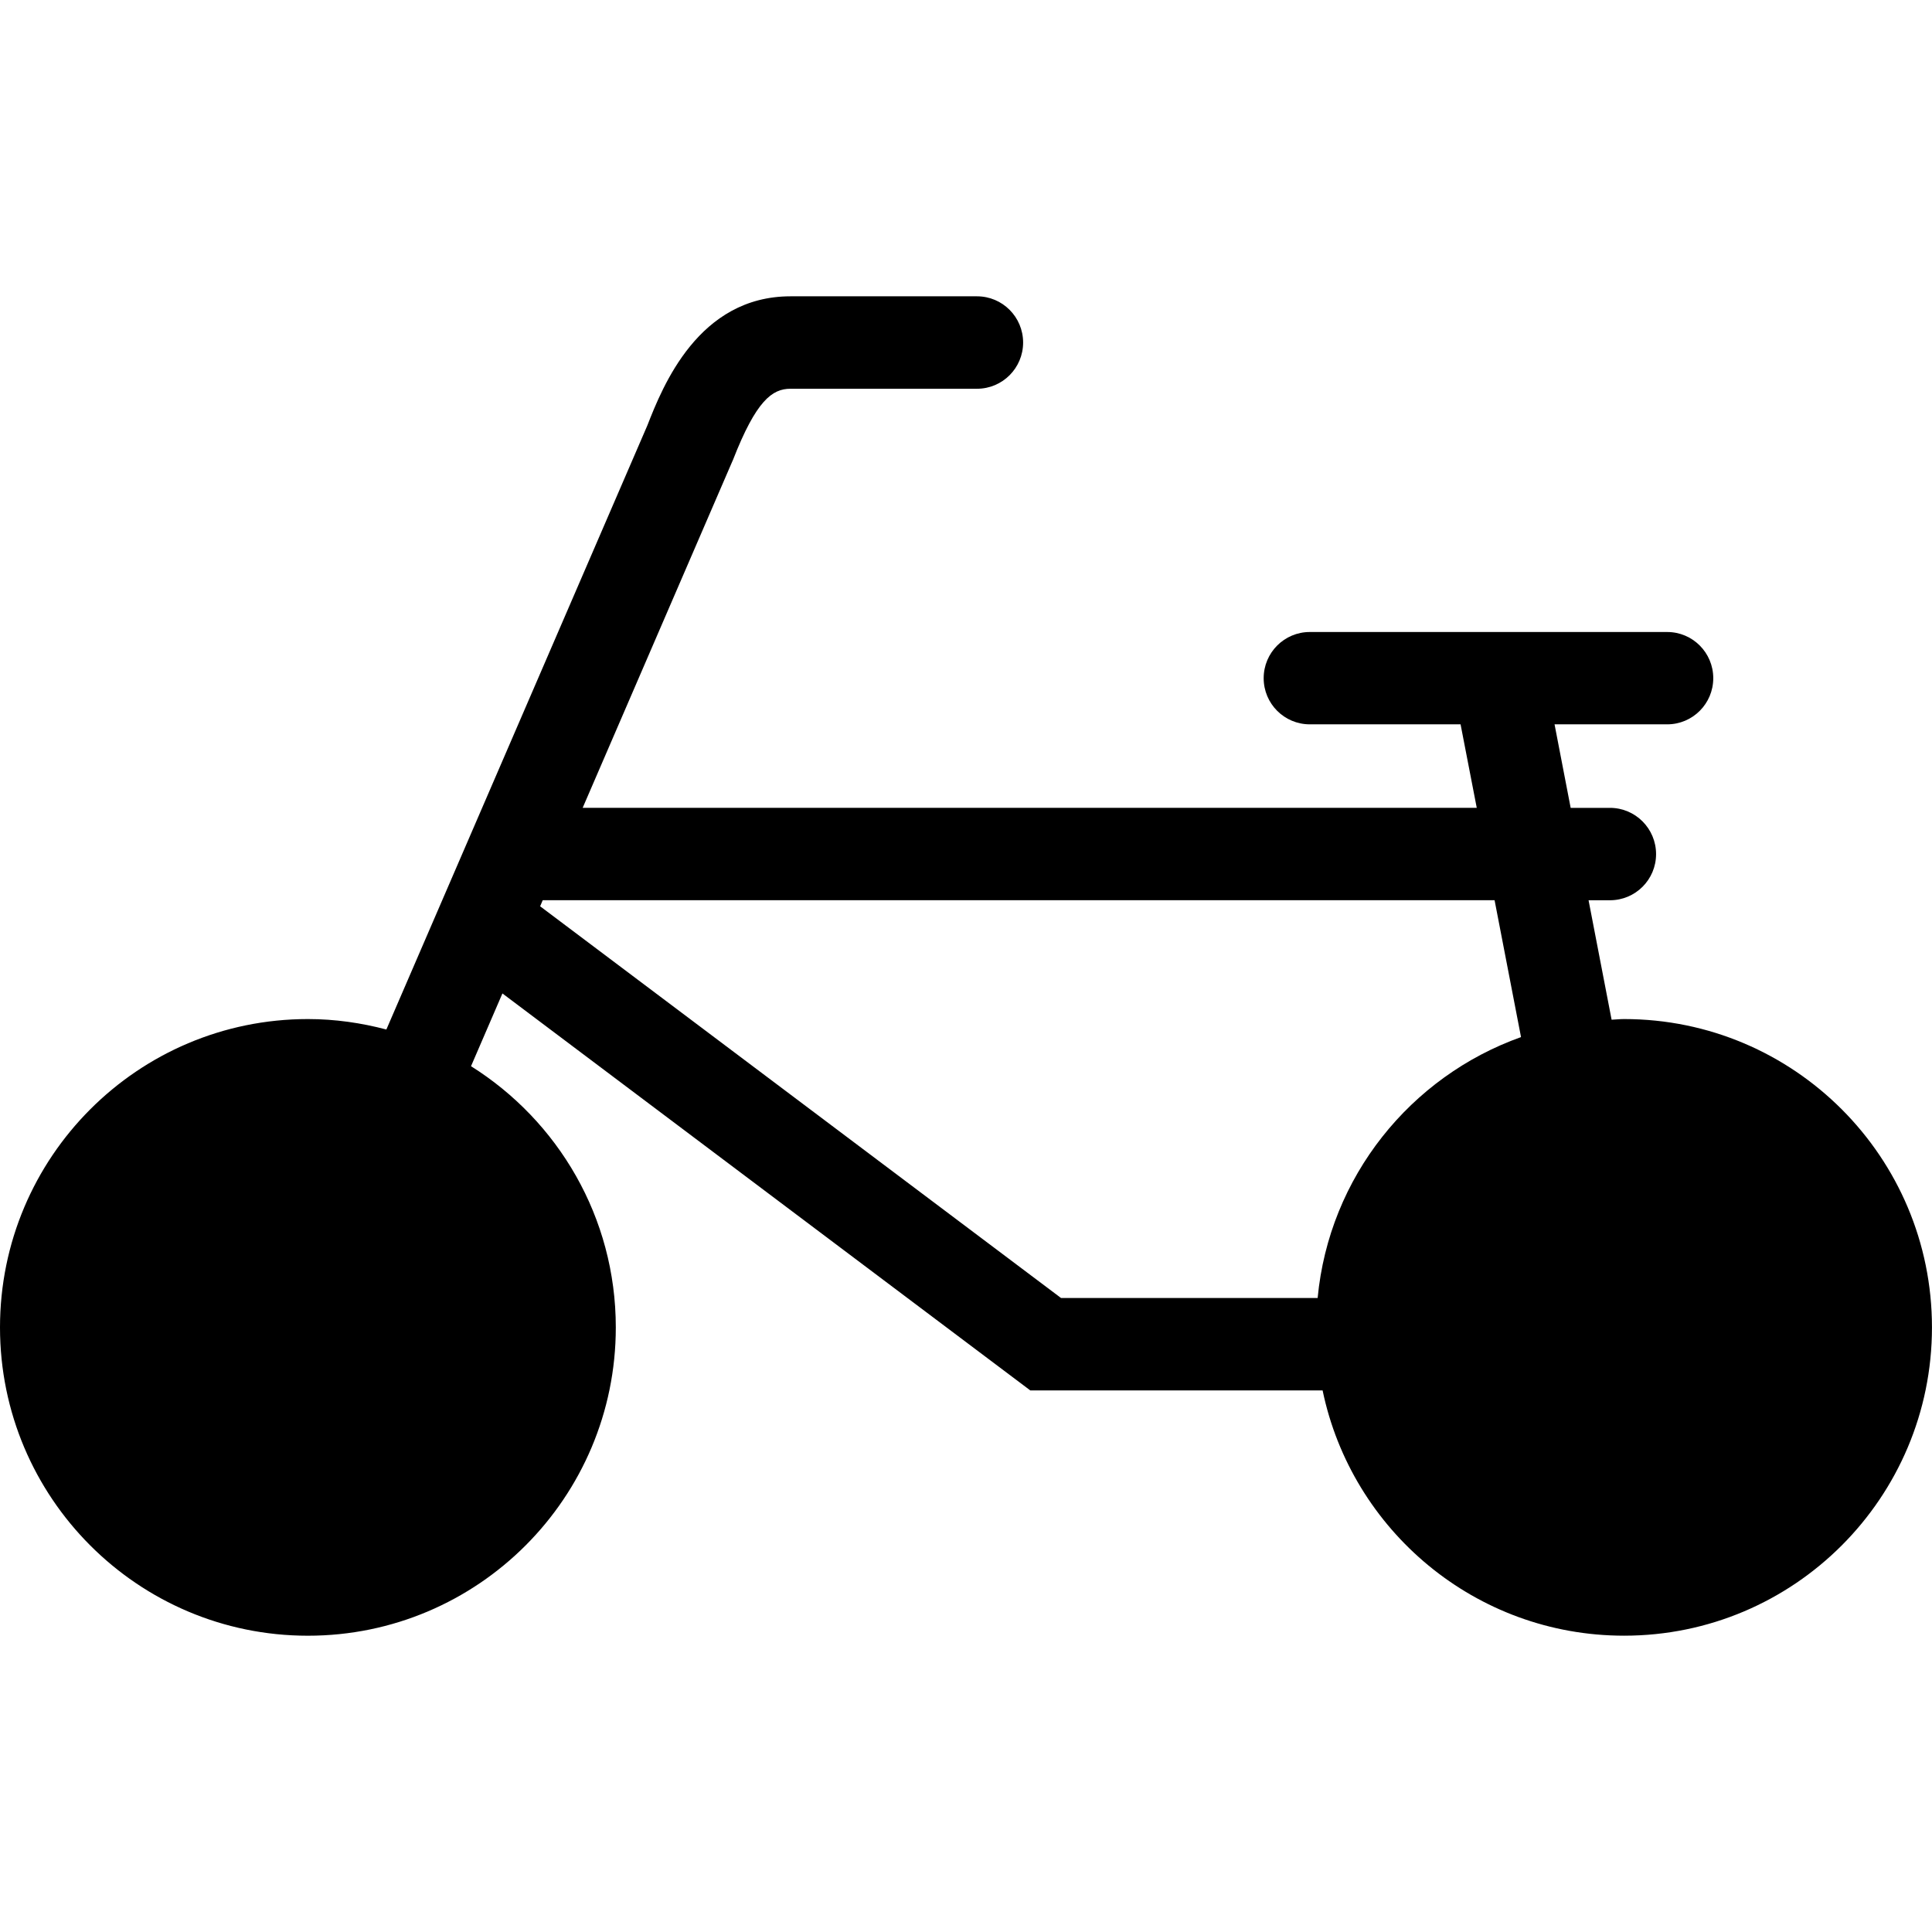
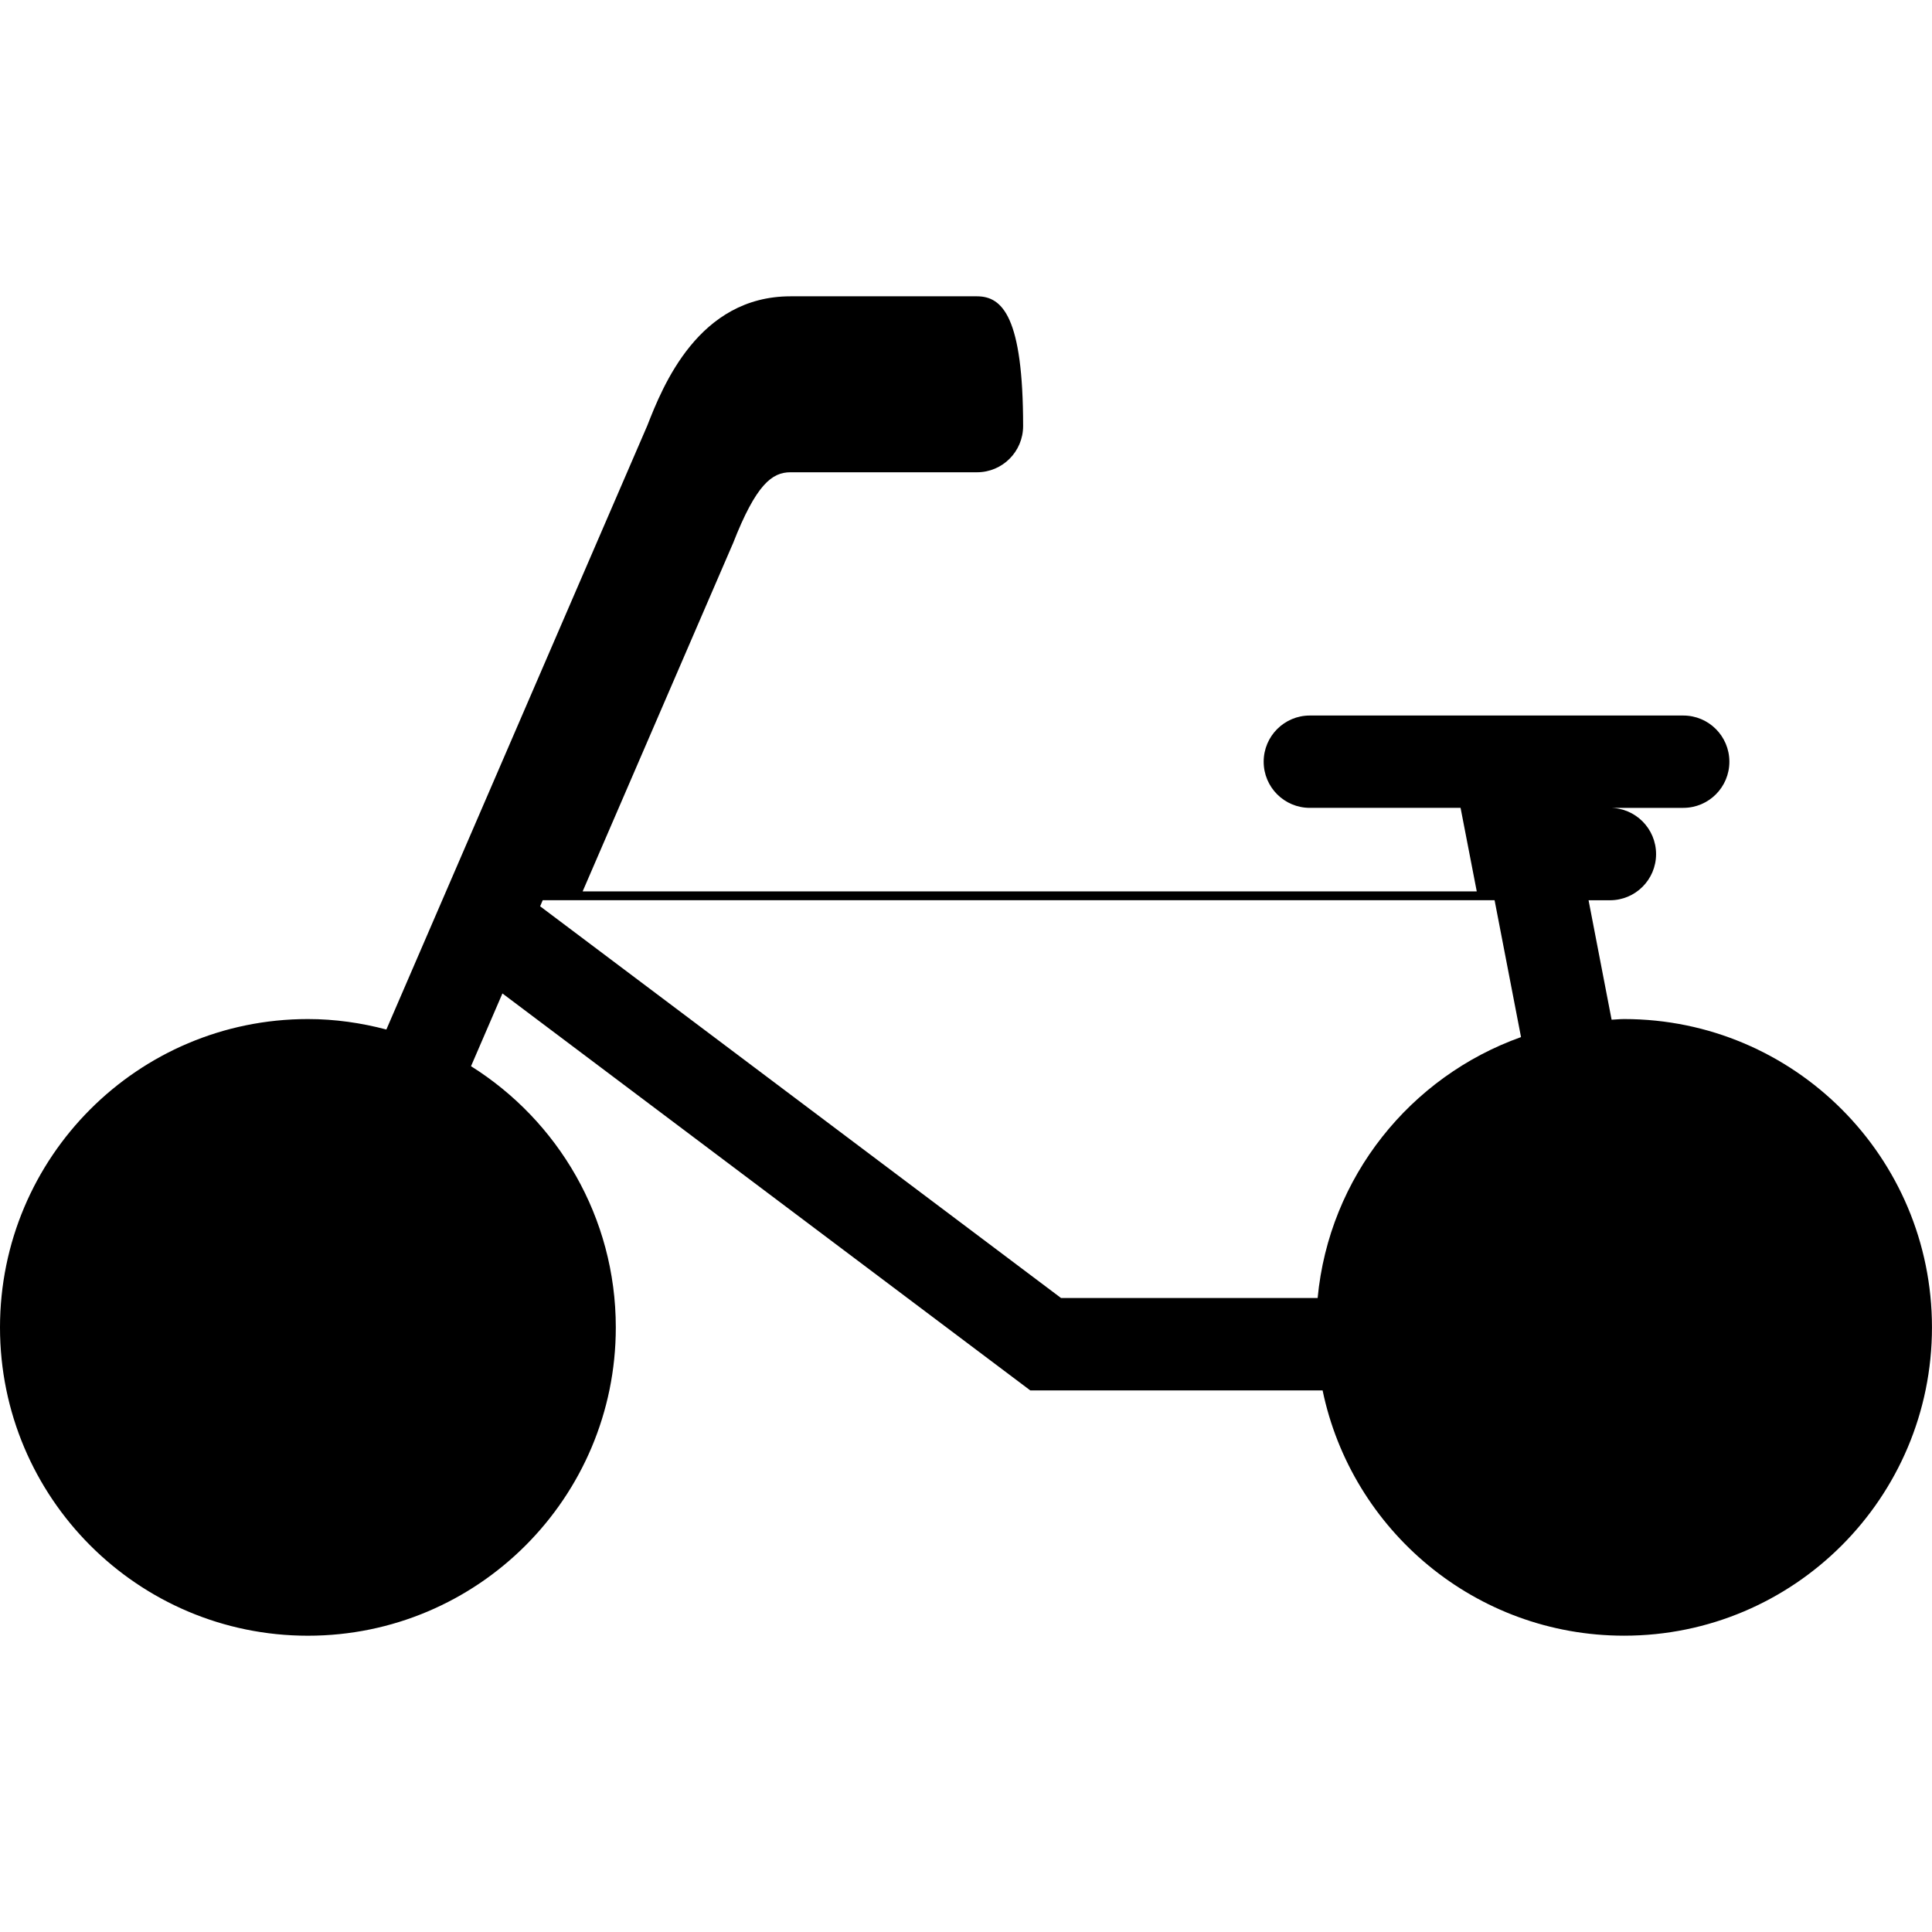
<svg xmlns="http://www.w3.org/2000/svg" fill="#000000" version="1.1" id="Layer_1" width="800px" height="800px" viewBox="0 0 56.35 39.065" xml:space="preserve">
-   <path d="M47.369,21.08c-0.123,0-0.242,0.014-0.364,0.019l-0.672-3.484h0.624c0.744,0,1.345-0.602,1.345-1.346  s-0.602-1.349-1.345-1.349h-1.146l-0.47-2.436h3.285c0.743,0,1.344-0.602,1.344-1.346c0-0.745-0.602-1.347-1.344-1.347H38.202  c-0.742,0-1.345,0.602-1.345,1.347c0,0.745,0.603,1.346,1.345,1.346H42.6l0.472,2.436H16.994l4.364-10.103l0.019-0.042  c0.677-1.734,1.144-2.079,1.679-2.079h5.44c0.743,0,1.345-0.604,1.345-1.349C29.84,0.602,29.238,0,28.496,0h-5.44  c-2.684,0-3.728,2.623-4.176,3.769l-7.611,17.616c-0.732-0.193-1.496-0.305-2.288-0.305C4.022,21.08,0,25.107,0,30.074  c0,4.964,4.022,8.992,8.98,8.992c4.96,0,8.981-4.027,8.981-8.992c0-3.216-1.69-6.029-4.223-7.619l0.916-2.122L30.05,31.911h8.526  c0.848,4.083,4.461,7.154,8.793,7.154c4.96,0,8.98-4.027,8.98-8.992C56.35,25.107,52.329,21.08,47.369,21.08z M15.754,17.791  l0.075-0.177h27.763l0.771,3.992c-3.222,1.149-5.598,4.076-5.932,7.61h-7.484L15.754,17.791z" />
+   <path d="M47.369,21.08c-0.123,0-0.242,0.014-0.364,0.019l-0.672-3.484h0.624c0.744,0,1.345-0.602,1.345-1.346  s-0.602-1.349-1.345-1.349h-1.146h3.285c0.743,0,1.344-0.602,1.344-1.346c0-0.745-0.602-1.347-1.344-1.347H38.202  c-0.742,0-1.345,0.602-1.345,1.347c0,0.745,0.603,1.346,1.345,1.346H42.6l0.472,2.436H16.994l4.364-10.103l0.019-0.042  c0.677-1.734,1.144-2.079,1.679-2.079h5.44c0.743,0,1.345-0.604,1.345-1.349C29.84,0.602,29.238,0,28.496,0h-5.44  c-2.684,0-3.728,2.623-4.176,3.769l-7.611,17.616c-0.732-0.193-1.496-0.305-2.288-0.305C4.022,21.08,0,25.107,0,30.074  c0,4.964,4.022,8.992,8.98,8.992c4.96,0,8.981-4.027,8.981-8.992c0-3.216-1.69-6.029-4.223-7.619l0.916-2.122L30.05,31.911h8.526  c0.848,4.083,4.461,7.154,8.793,7.154c4.96,0,8.98-4.027,8.98-8.992C56.35,25.107,52.329,21.08,47.369,21.08z M15.754,17.791  l0.075-0.177h27.763l0.771,3.992c-3.222,1.149-5.598,4.076-5.932,7.61h-7.484L15.754,17.791z" />
</svg>